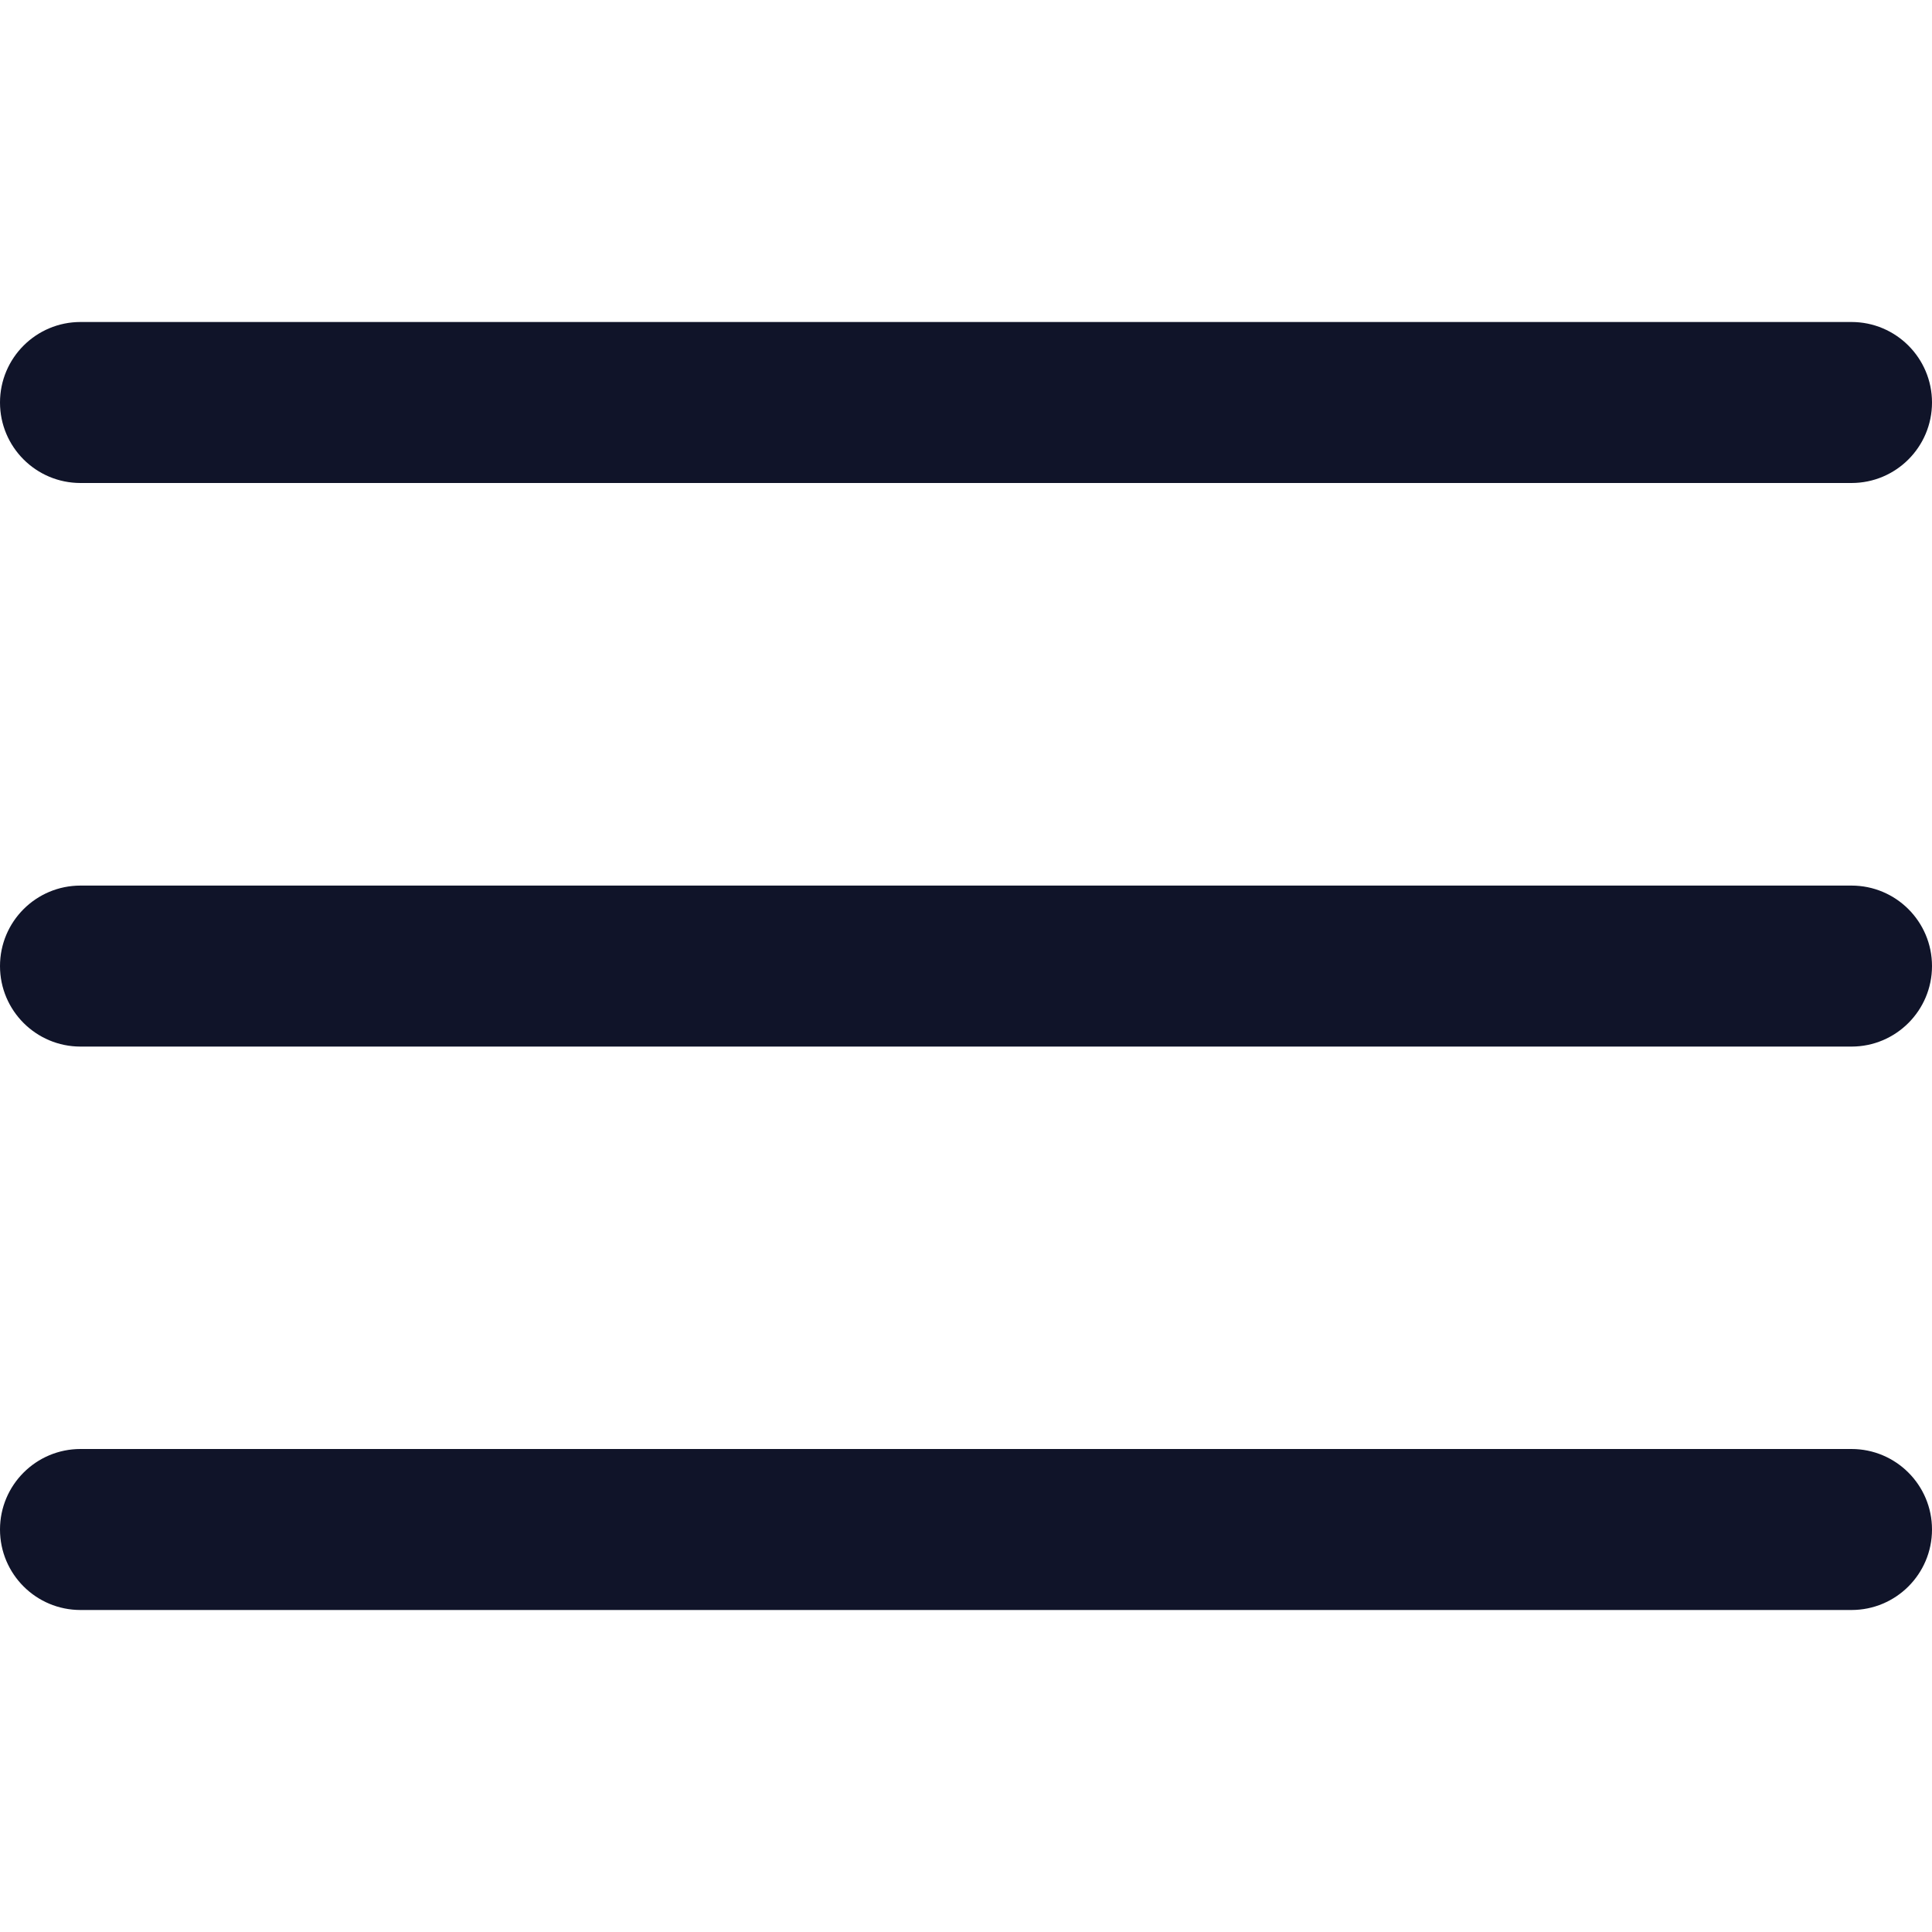
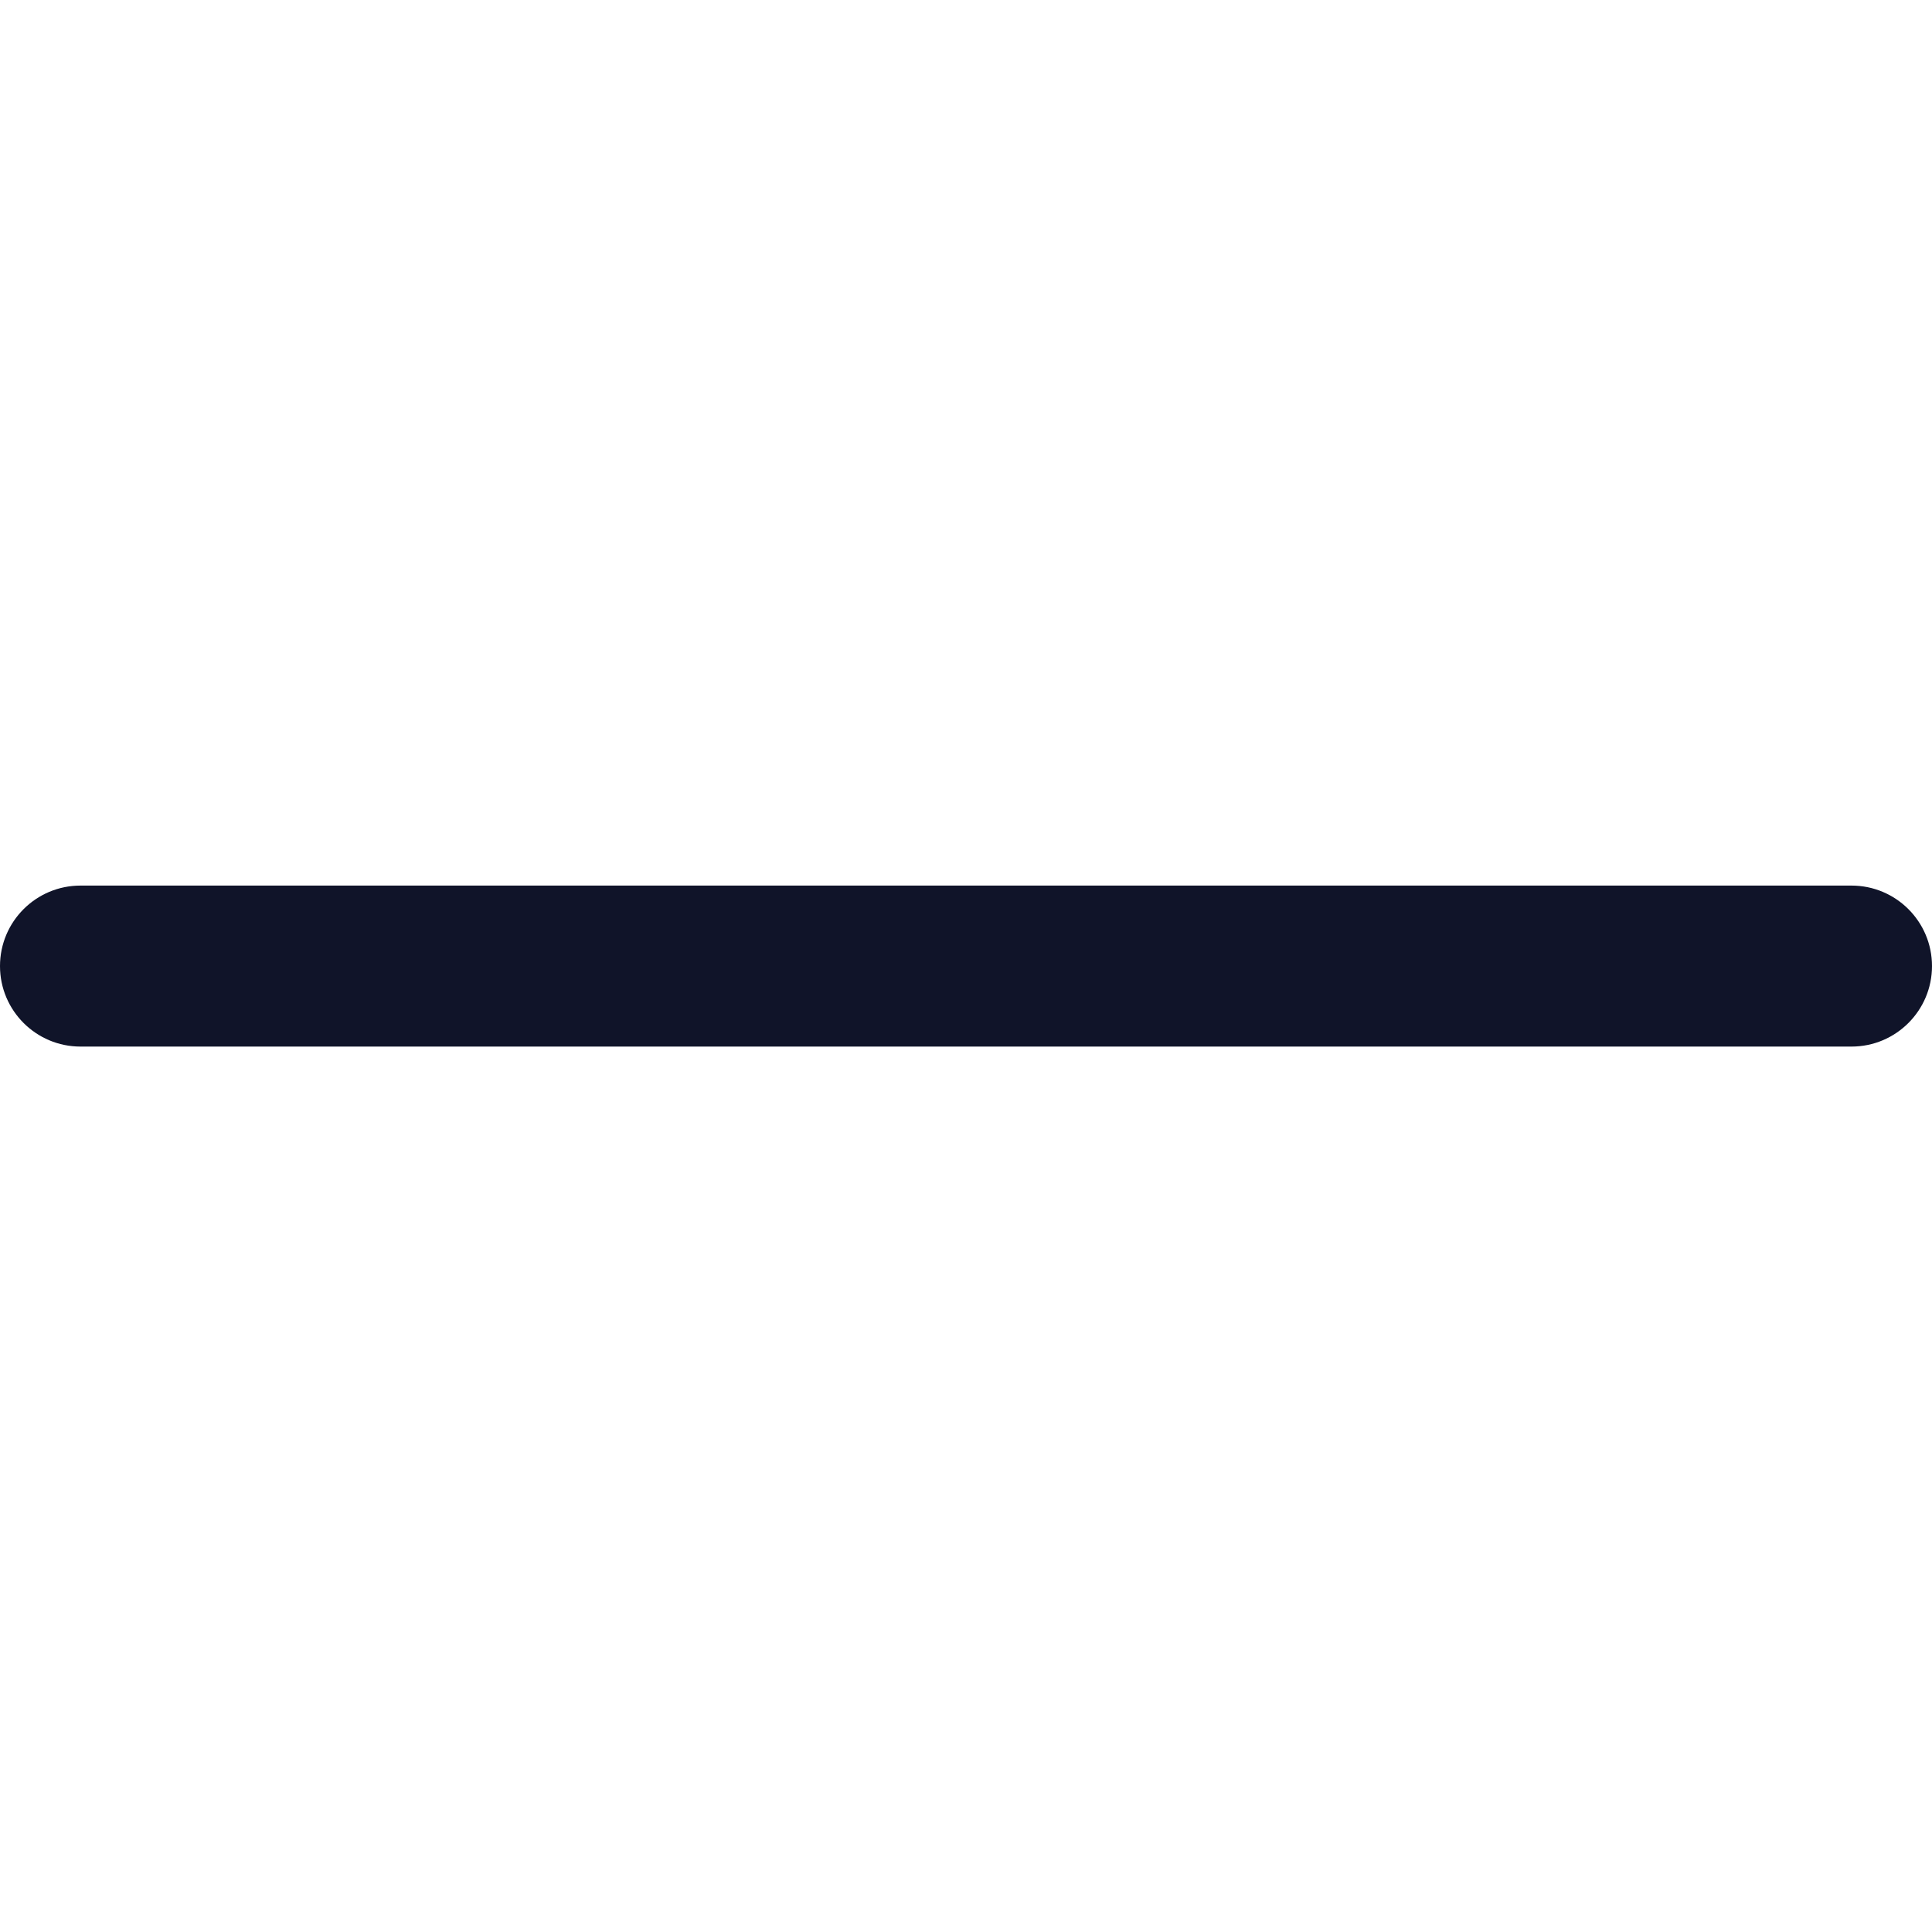
<svg xmlns="http://www.w3.org/2000/svg" width="24" height="24" viewBox="0 0 24 24" fill="none">
  <path d="M23 11.001H1C0.448 11.001 0 11.448 0 12.001C0 12.553 0.448 13.001 1 13.001H23C23.552 13.001 24 12.553 24 12.001C24 11.448 23.552 11.001 23 11.001Z" fill="#101429" />
-   <path d="M23 4H1C0.448 4 0 4.448 0 5C0 5.553 0.448 6 1 6H23C23.552 6 24 5.553 24 5C24 4.448 23.552 4 23 4Z" fill="#101429" />
-   <path d="M23 18H1C0.448 18 0 18.448 0 19C0 19.553 0.448 20 1 20H23C23.552 20 24 19.553 24 19C24 18.448 23.552 18 23 18Z" fill="#101429" />
</svg>